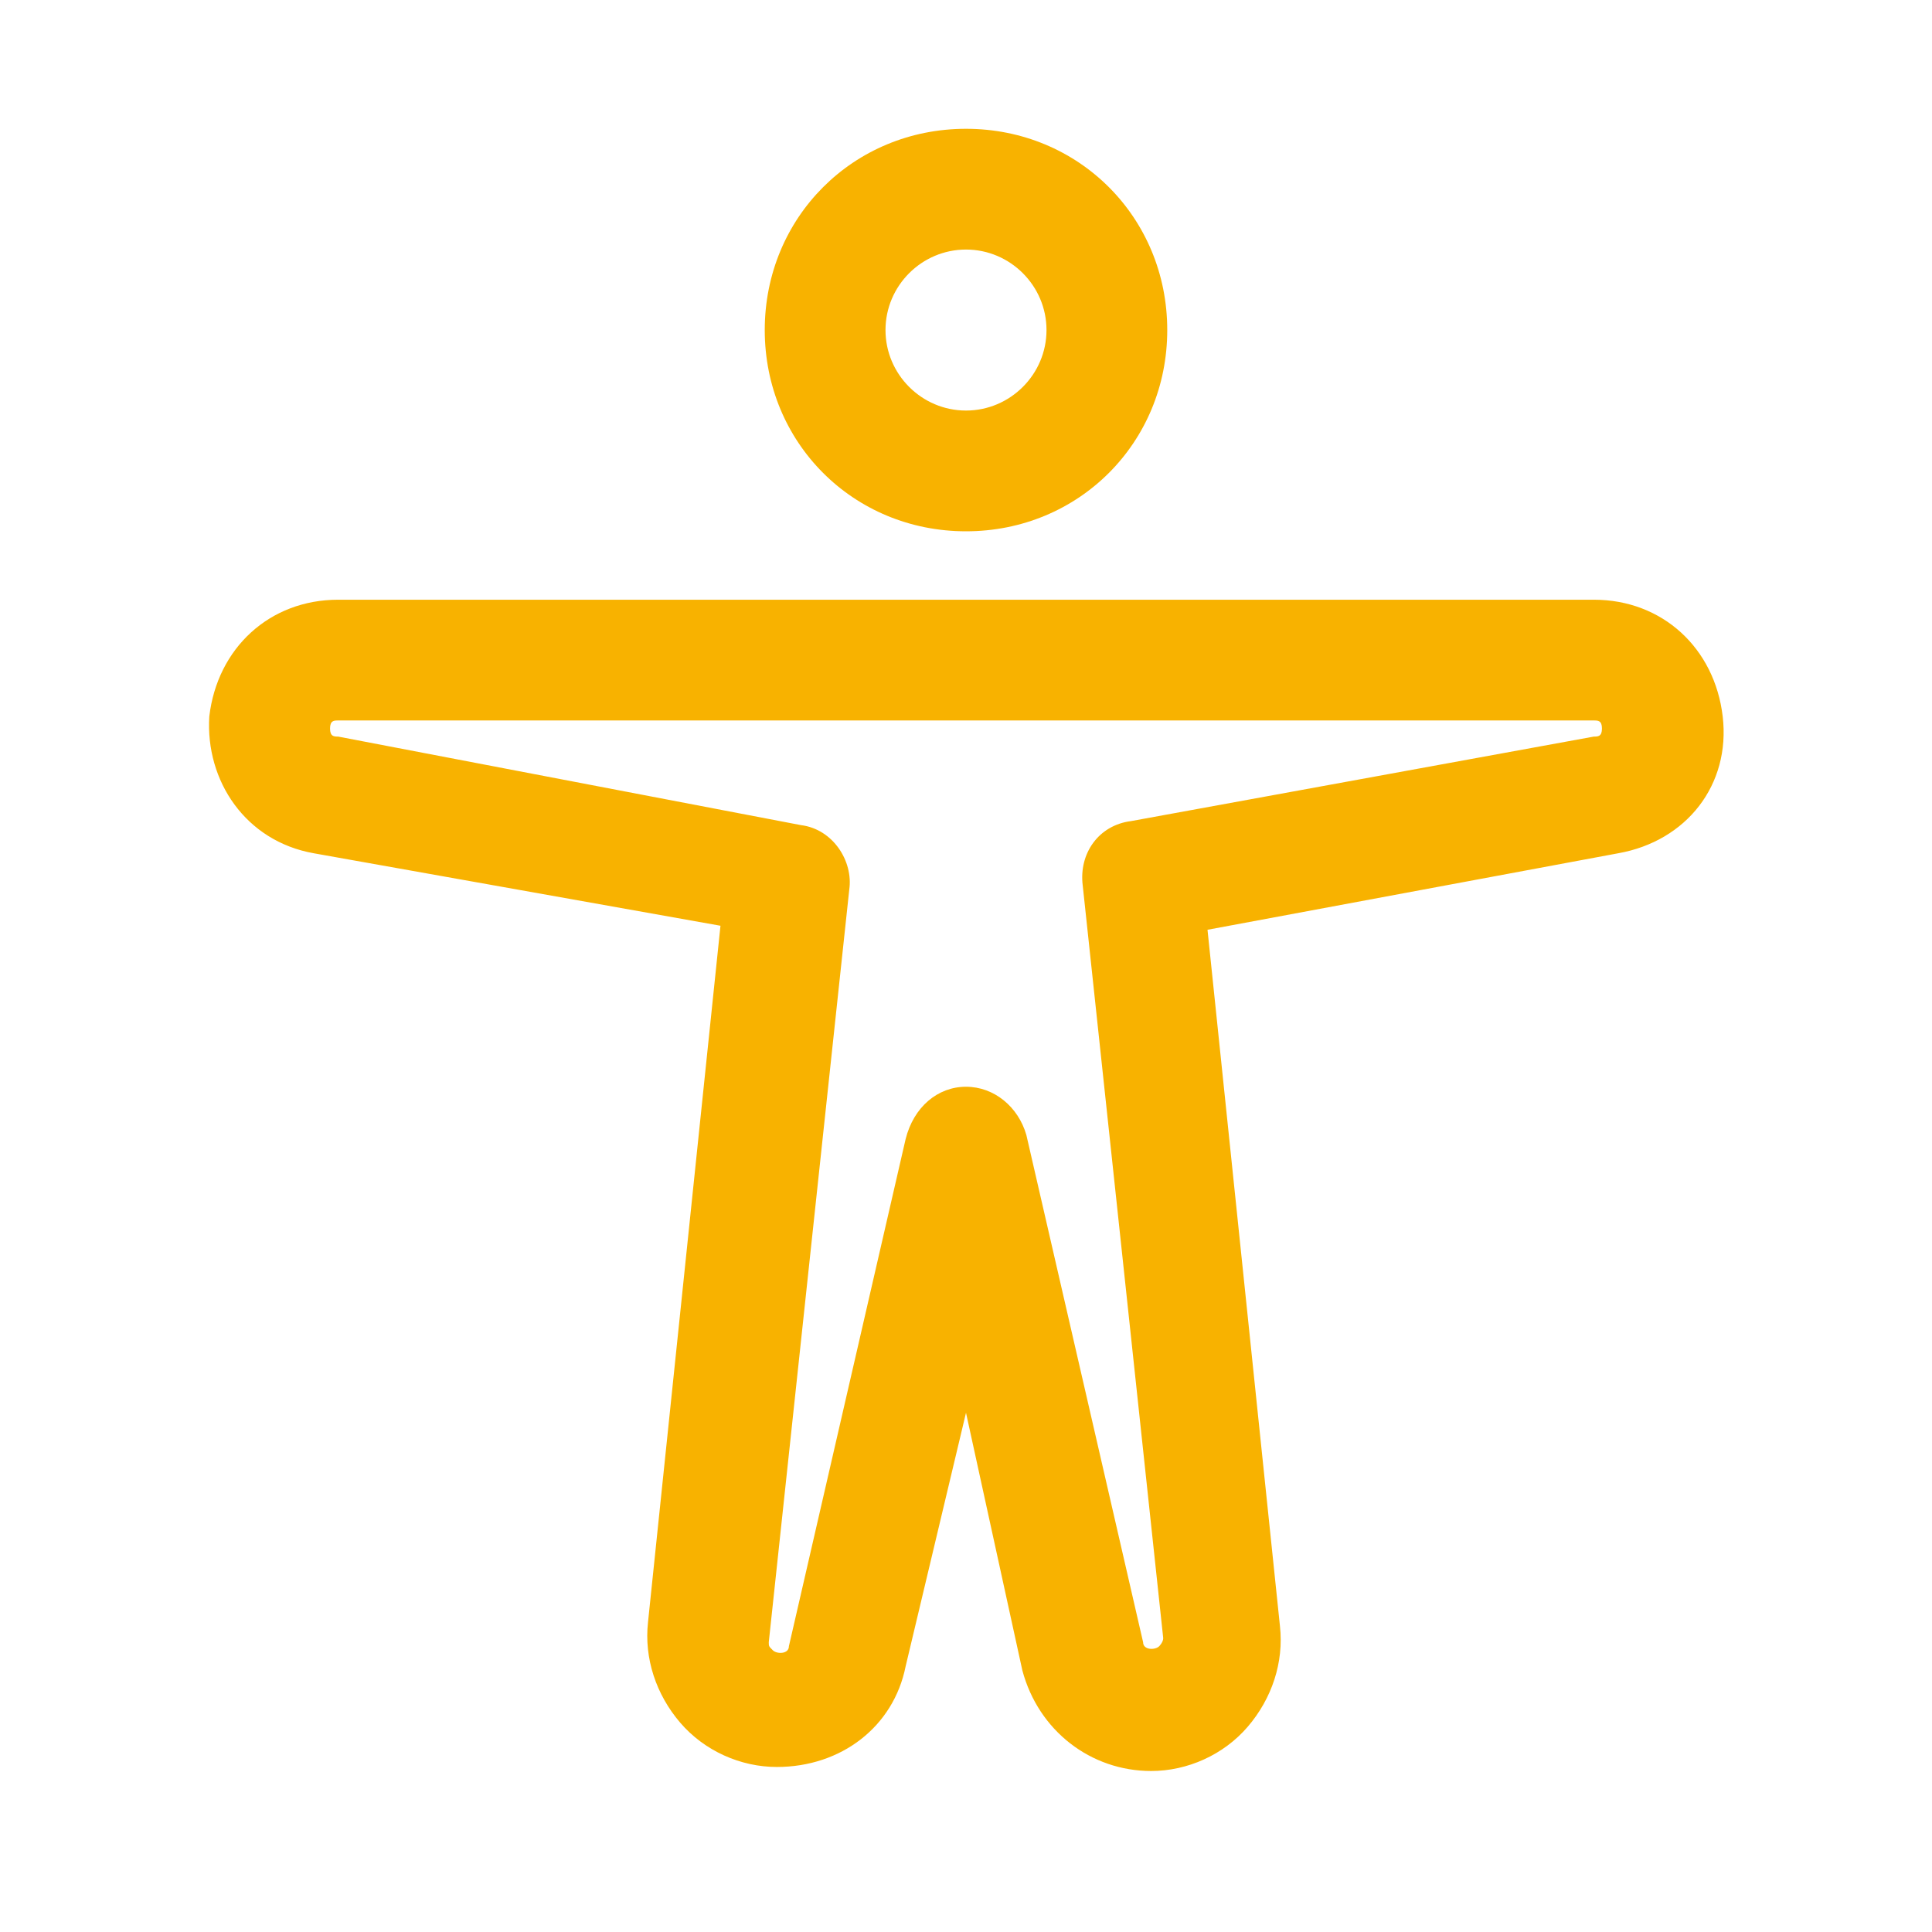
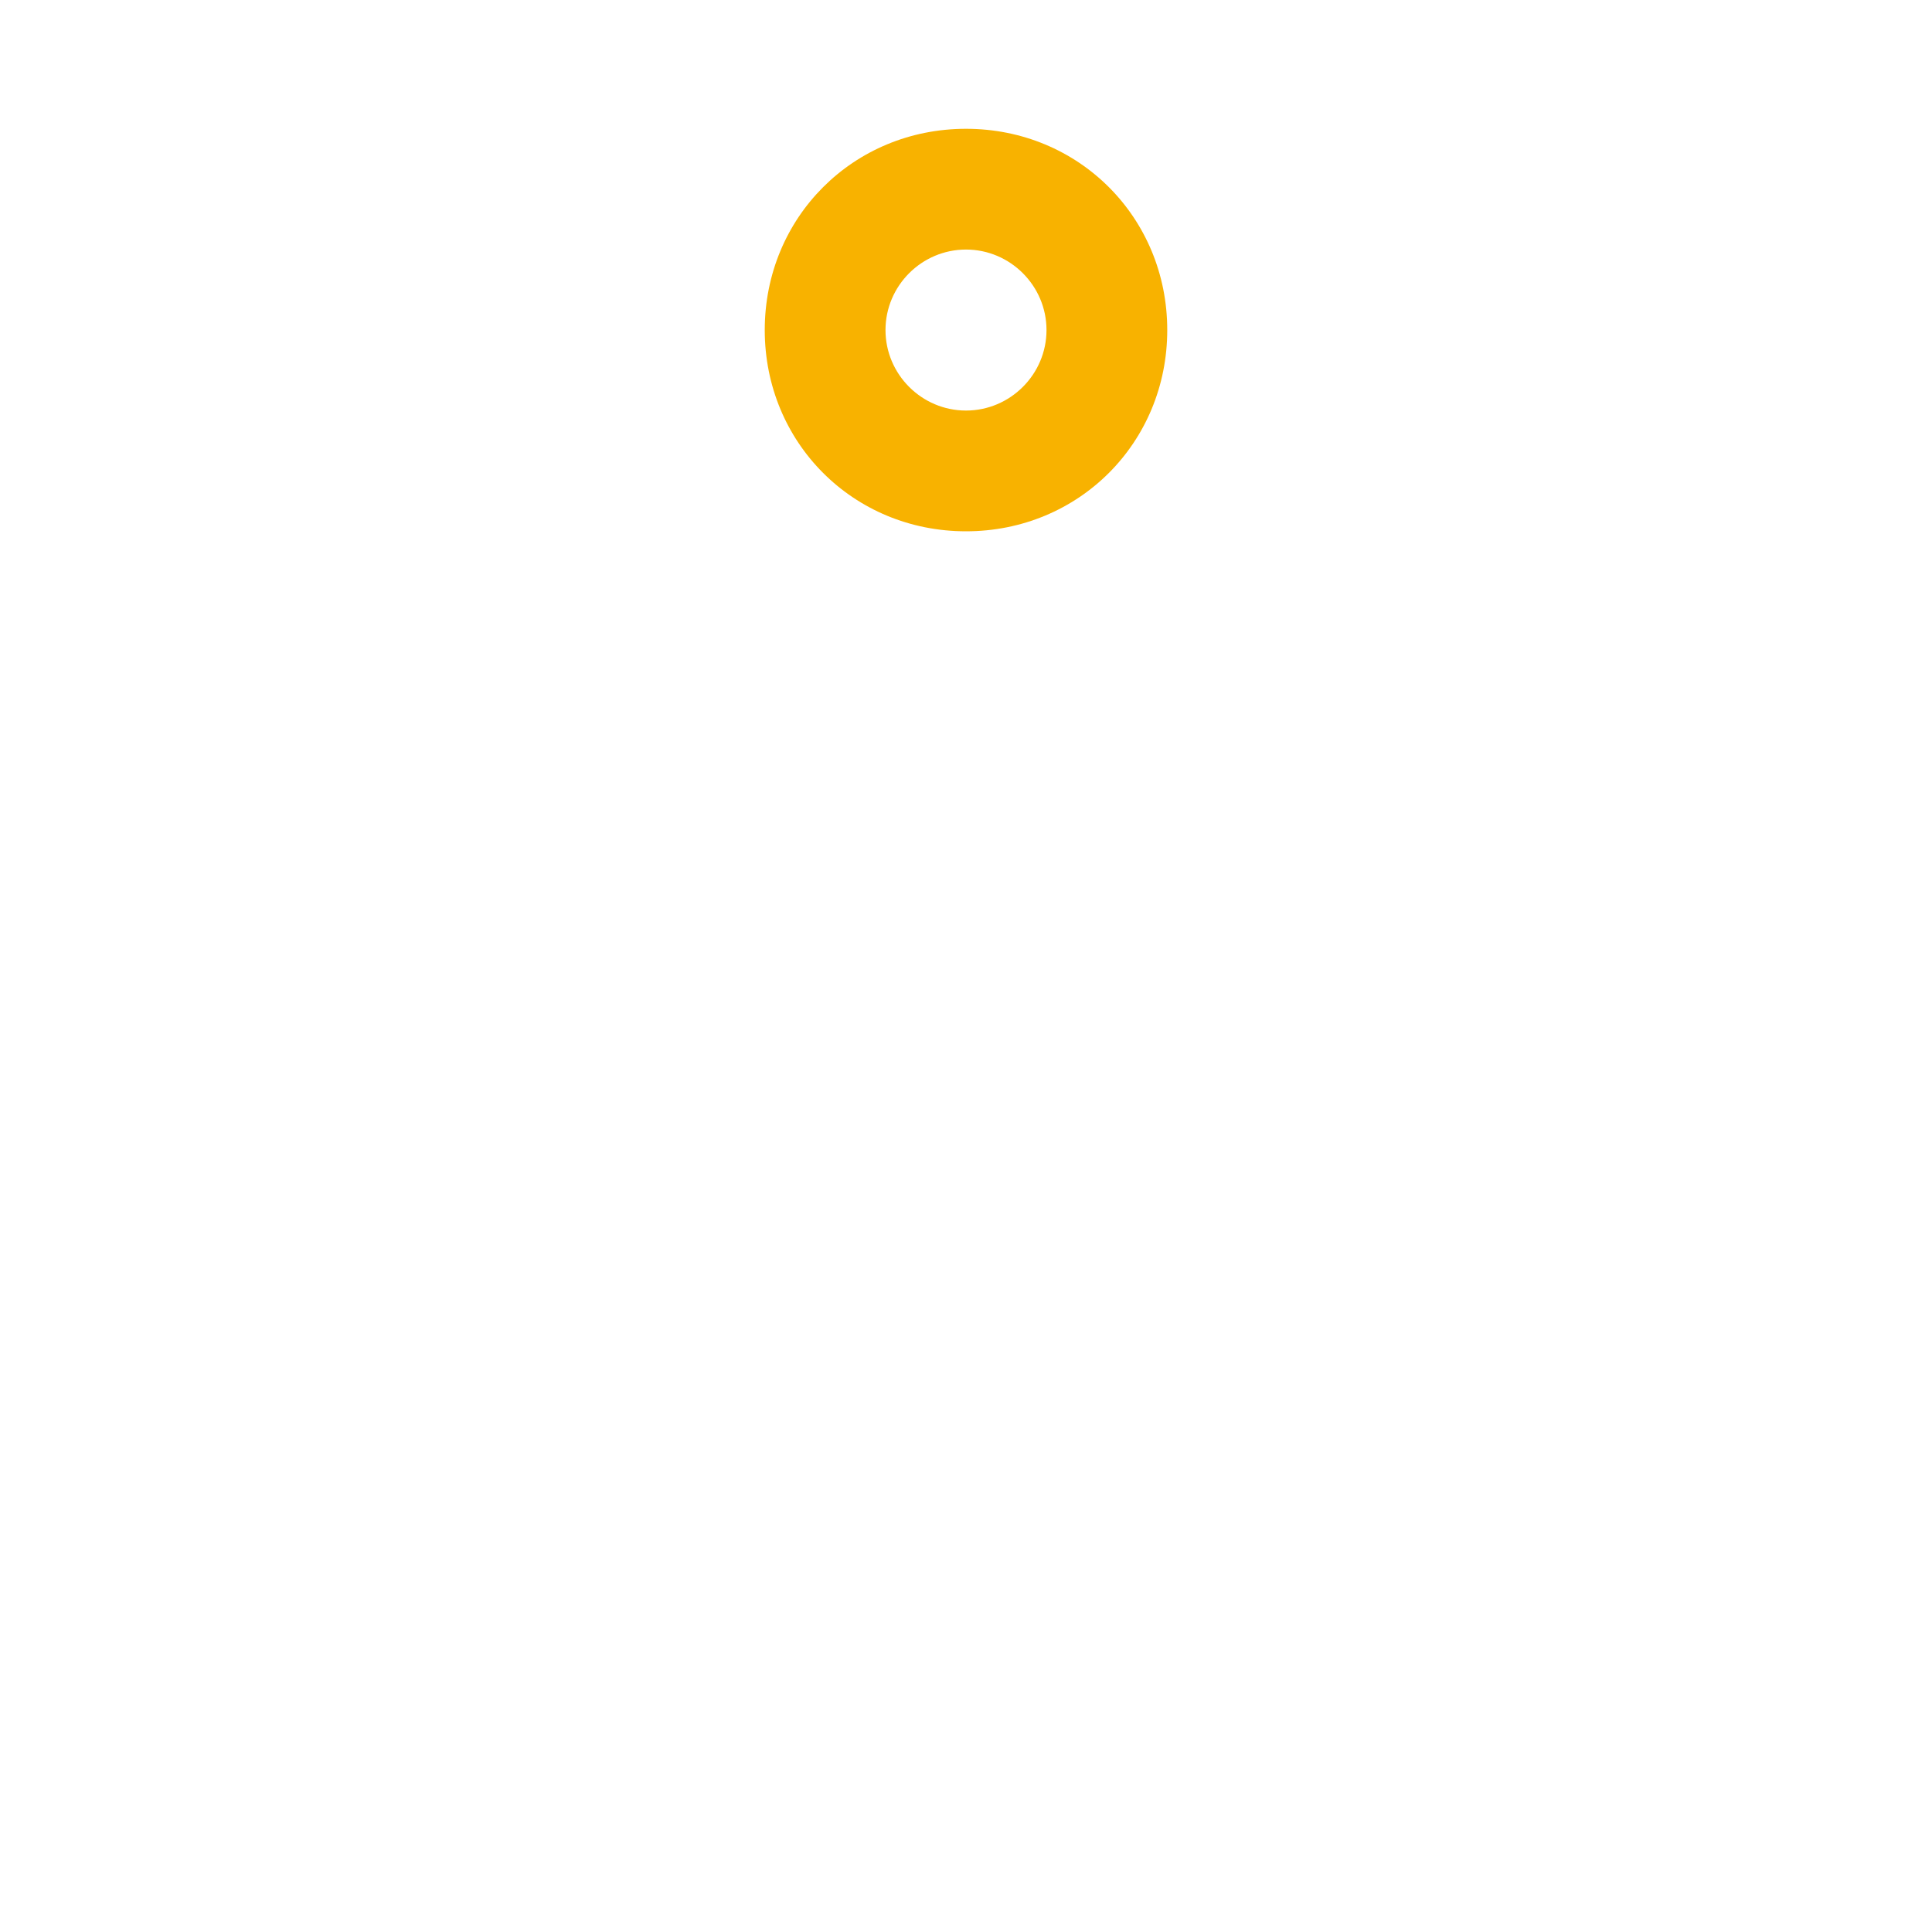
<svg xmlns="http://www.w3.org/2000/svg" width="48" height="48" viewBox="0 0 48 48" fill="#f8b200" data-library="gosweb_med" data-icon="Dostupnaja_sreda" data-color="#f8b200">
  <path d="M24,13.2c-2.8,0-5-2.2-5-5s2.2-5,5-5s5,2.2,5,5S26.8,13.2,24,13.2z M24,6.2c-1.1,0-2,0.9-2,2s0.9,2,2,2   s2-0.9,2-2S25.1,6.2,24,6.2z" />
-   <path d="M28.6,44c-1.5,0-2.8-1-3.2-2.5L24,35.1l-1.5,6.3c-0.3,1.5-1.6,2.5-3.2,2.5c-0.9,0-1.8-0.4-2.4-1.1   c-0.6-0.7-0.9-1.6-0.8-2.5l1.8-17.3L7.8,21.2c-1.7-0.3-2.7-1.8-2.6-3.4c0.2-1.7,1.5-2.9,3.2-2.9l31.2,0c1.7,0,3,1.2,3.2,2.9   c0.2,1.7-0.9,3.1-2.6,3.4L30,23.1l1.8,17.3c0.1,0.9-0.2,1.8-0.8,2.5C30.4,43.6,29.5,44,28.6,44z M24,27c0.7,0,1.3,0.5,1.5,1.2   l2.9,12.6c0,0.2,0.3,0.2,0.4,0.1c0,0,0.1-0.1,0.1-0.2L26.9,22c-0.1-0.8,0.4-1.5,1.2-1.6l11.5-2.1c0.1,0,0.2,0,0.2-0.2   c0-0.2-0.1-0.2-0.2-0.2l-31.2,0c-0.1,0-0.2,0-0.2,0.2c0,0.2,0.1,0.2,0.2,0.2l11.5,2.2c0.8,0.1,1.3,0.9,1.2,1.6l-2,18.7   c0,0.1,0,0.1,0.1,0.2c0.1,0.1,0.4,0.1,0.4-0.1l2.9-12.6C22.7,27.5,23.3,27,24,27z" />
</svg>